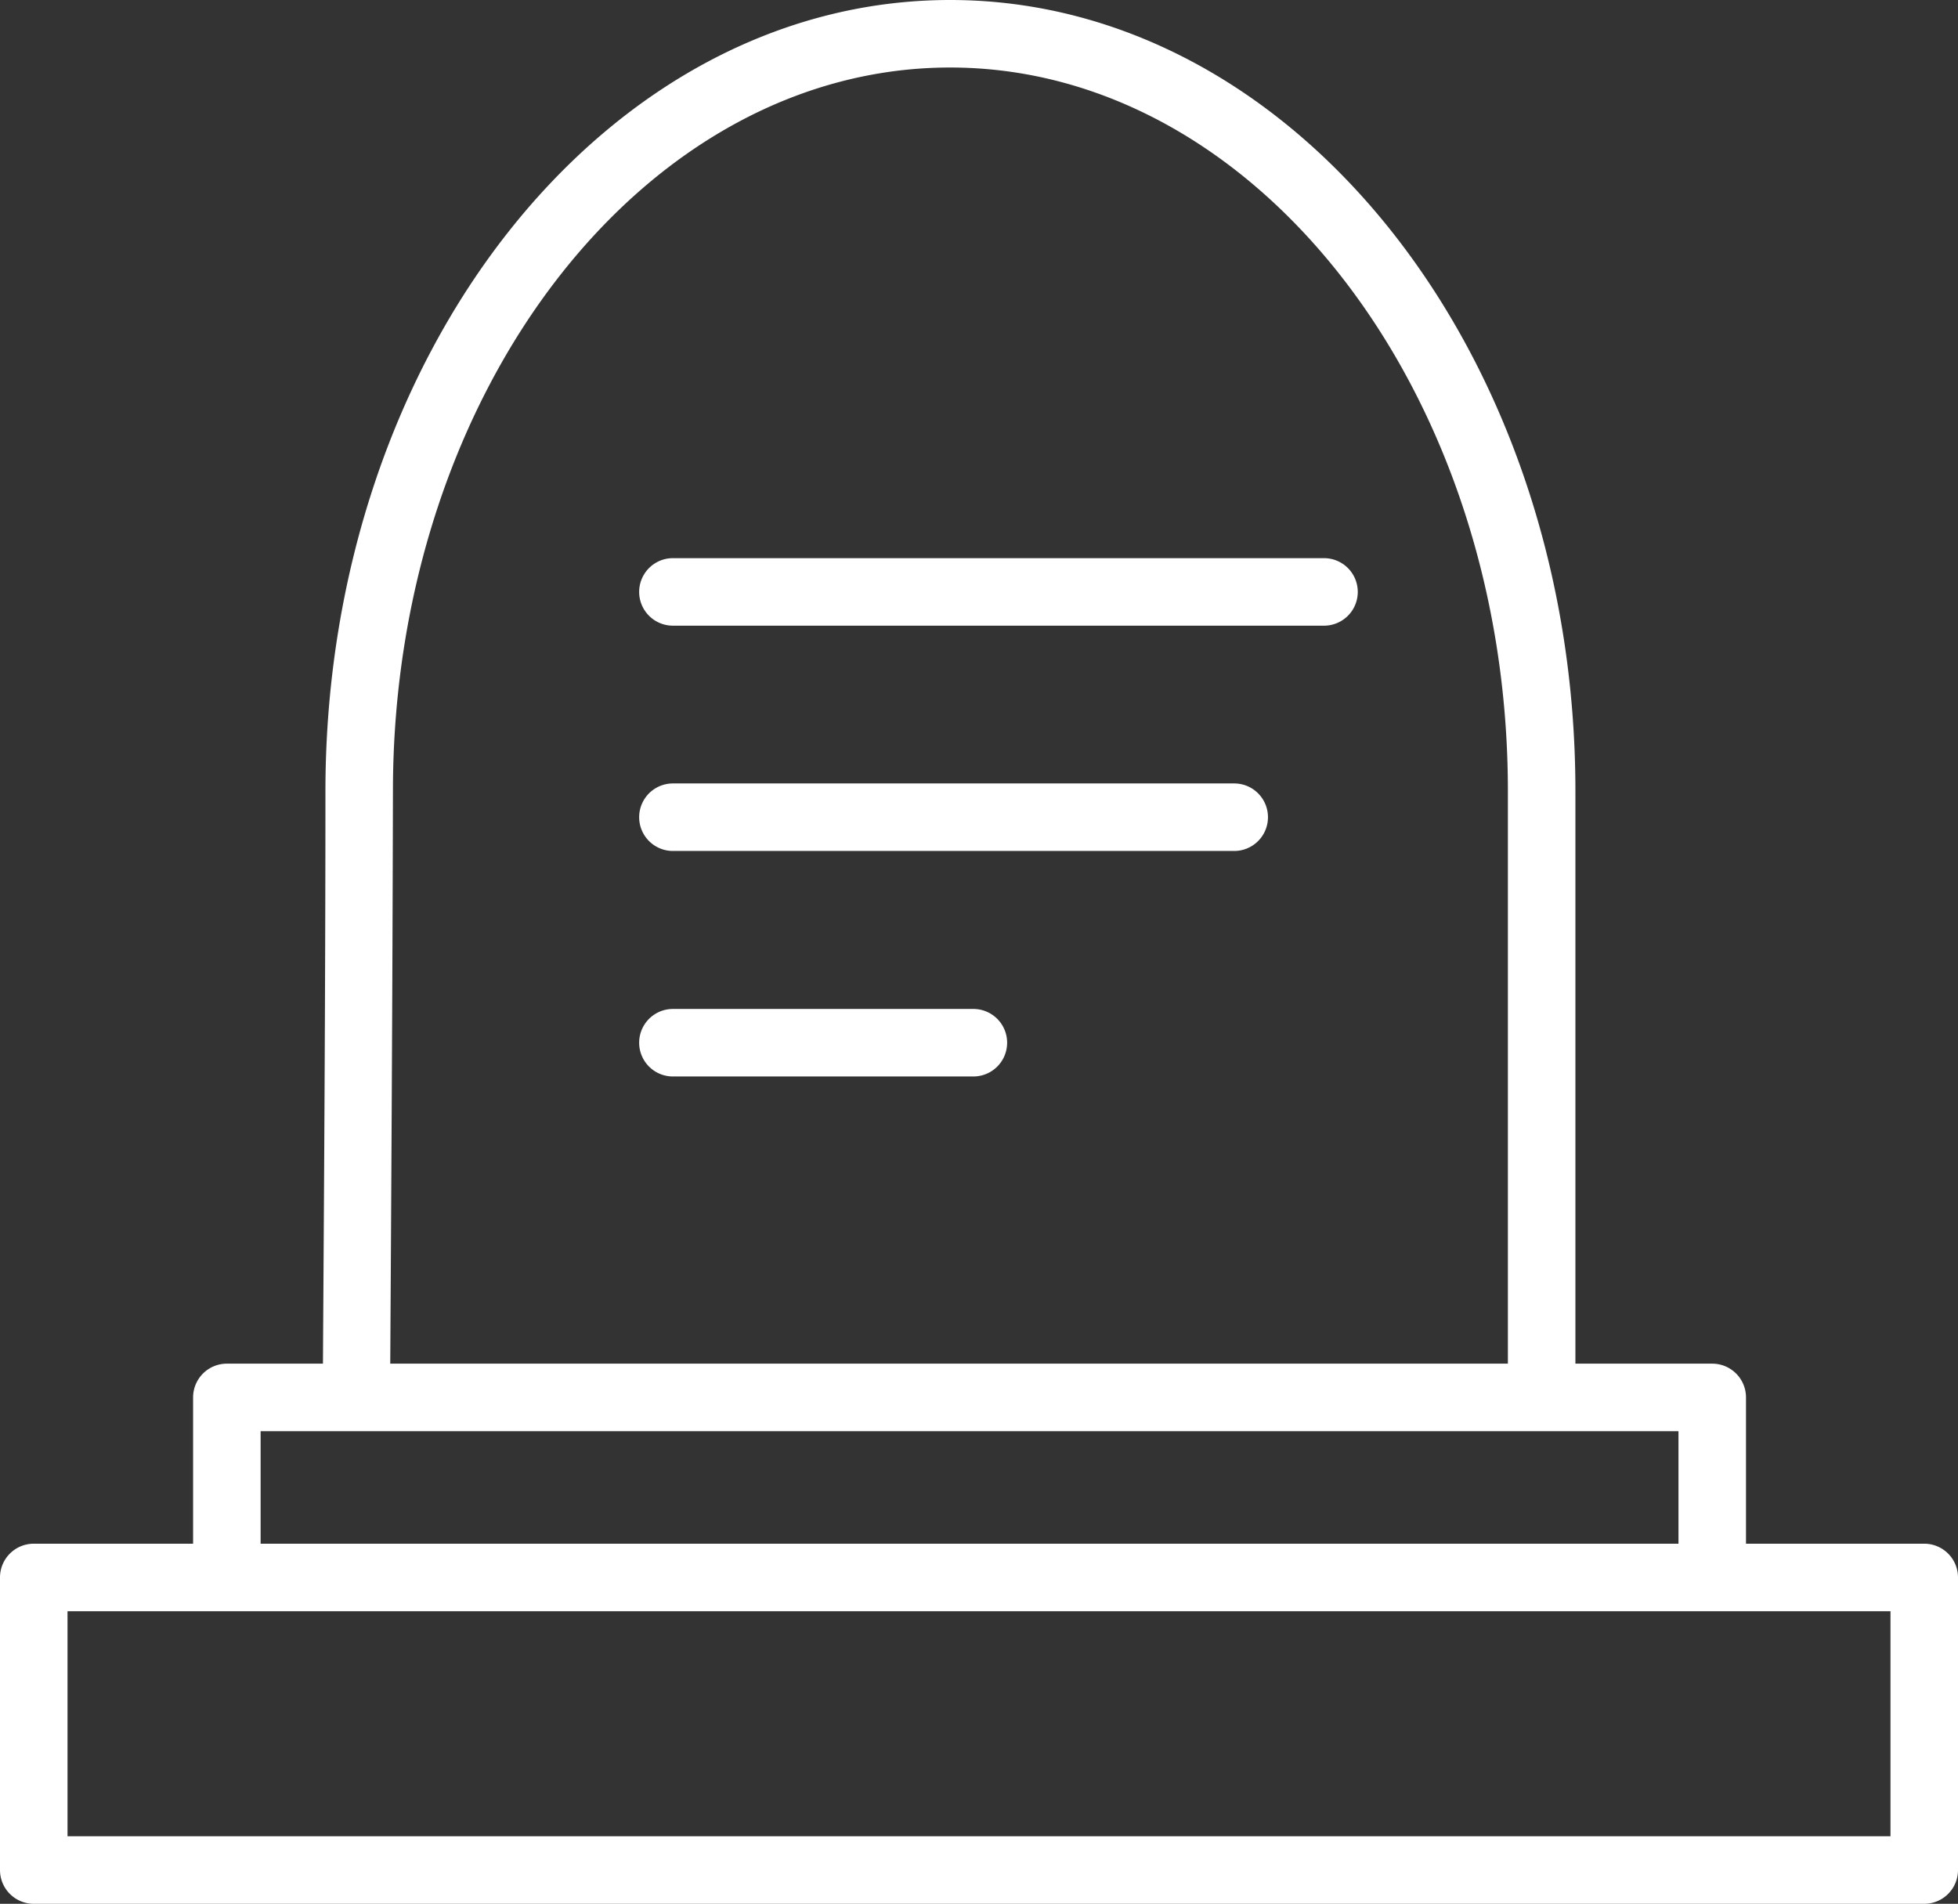
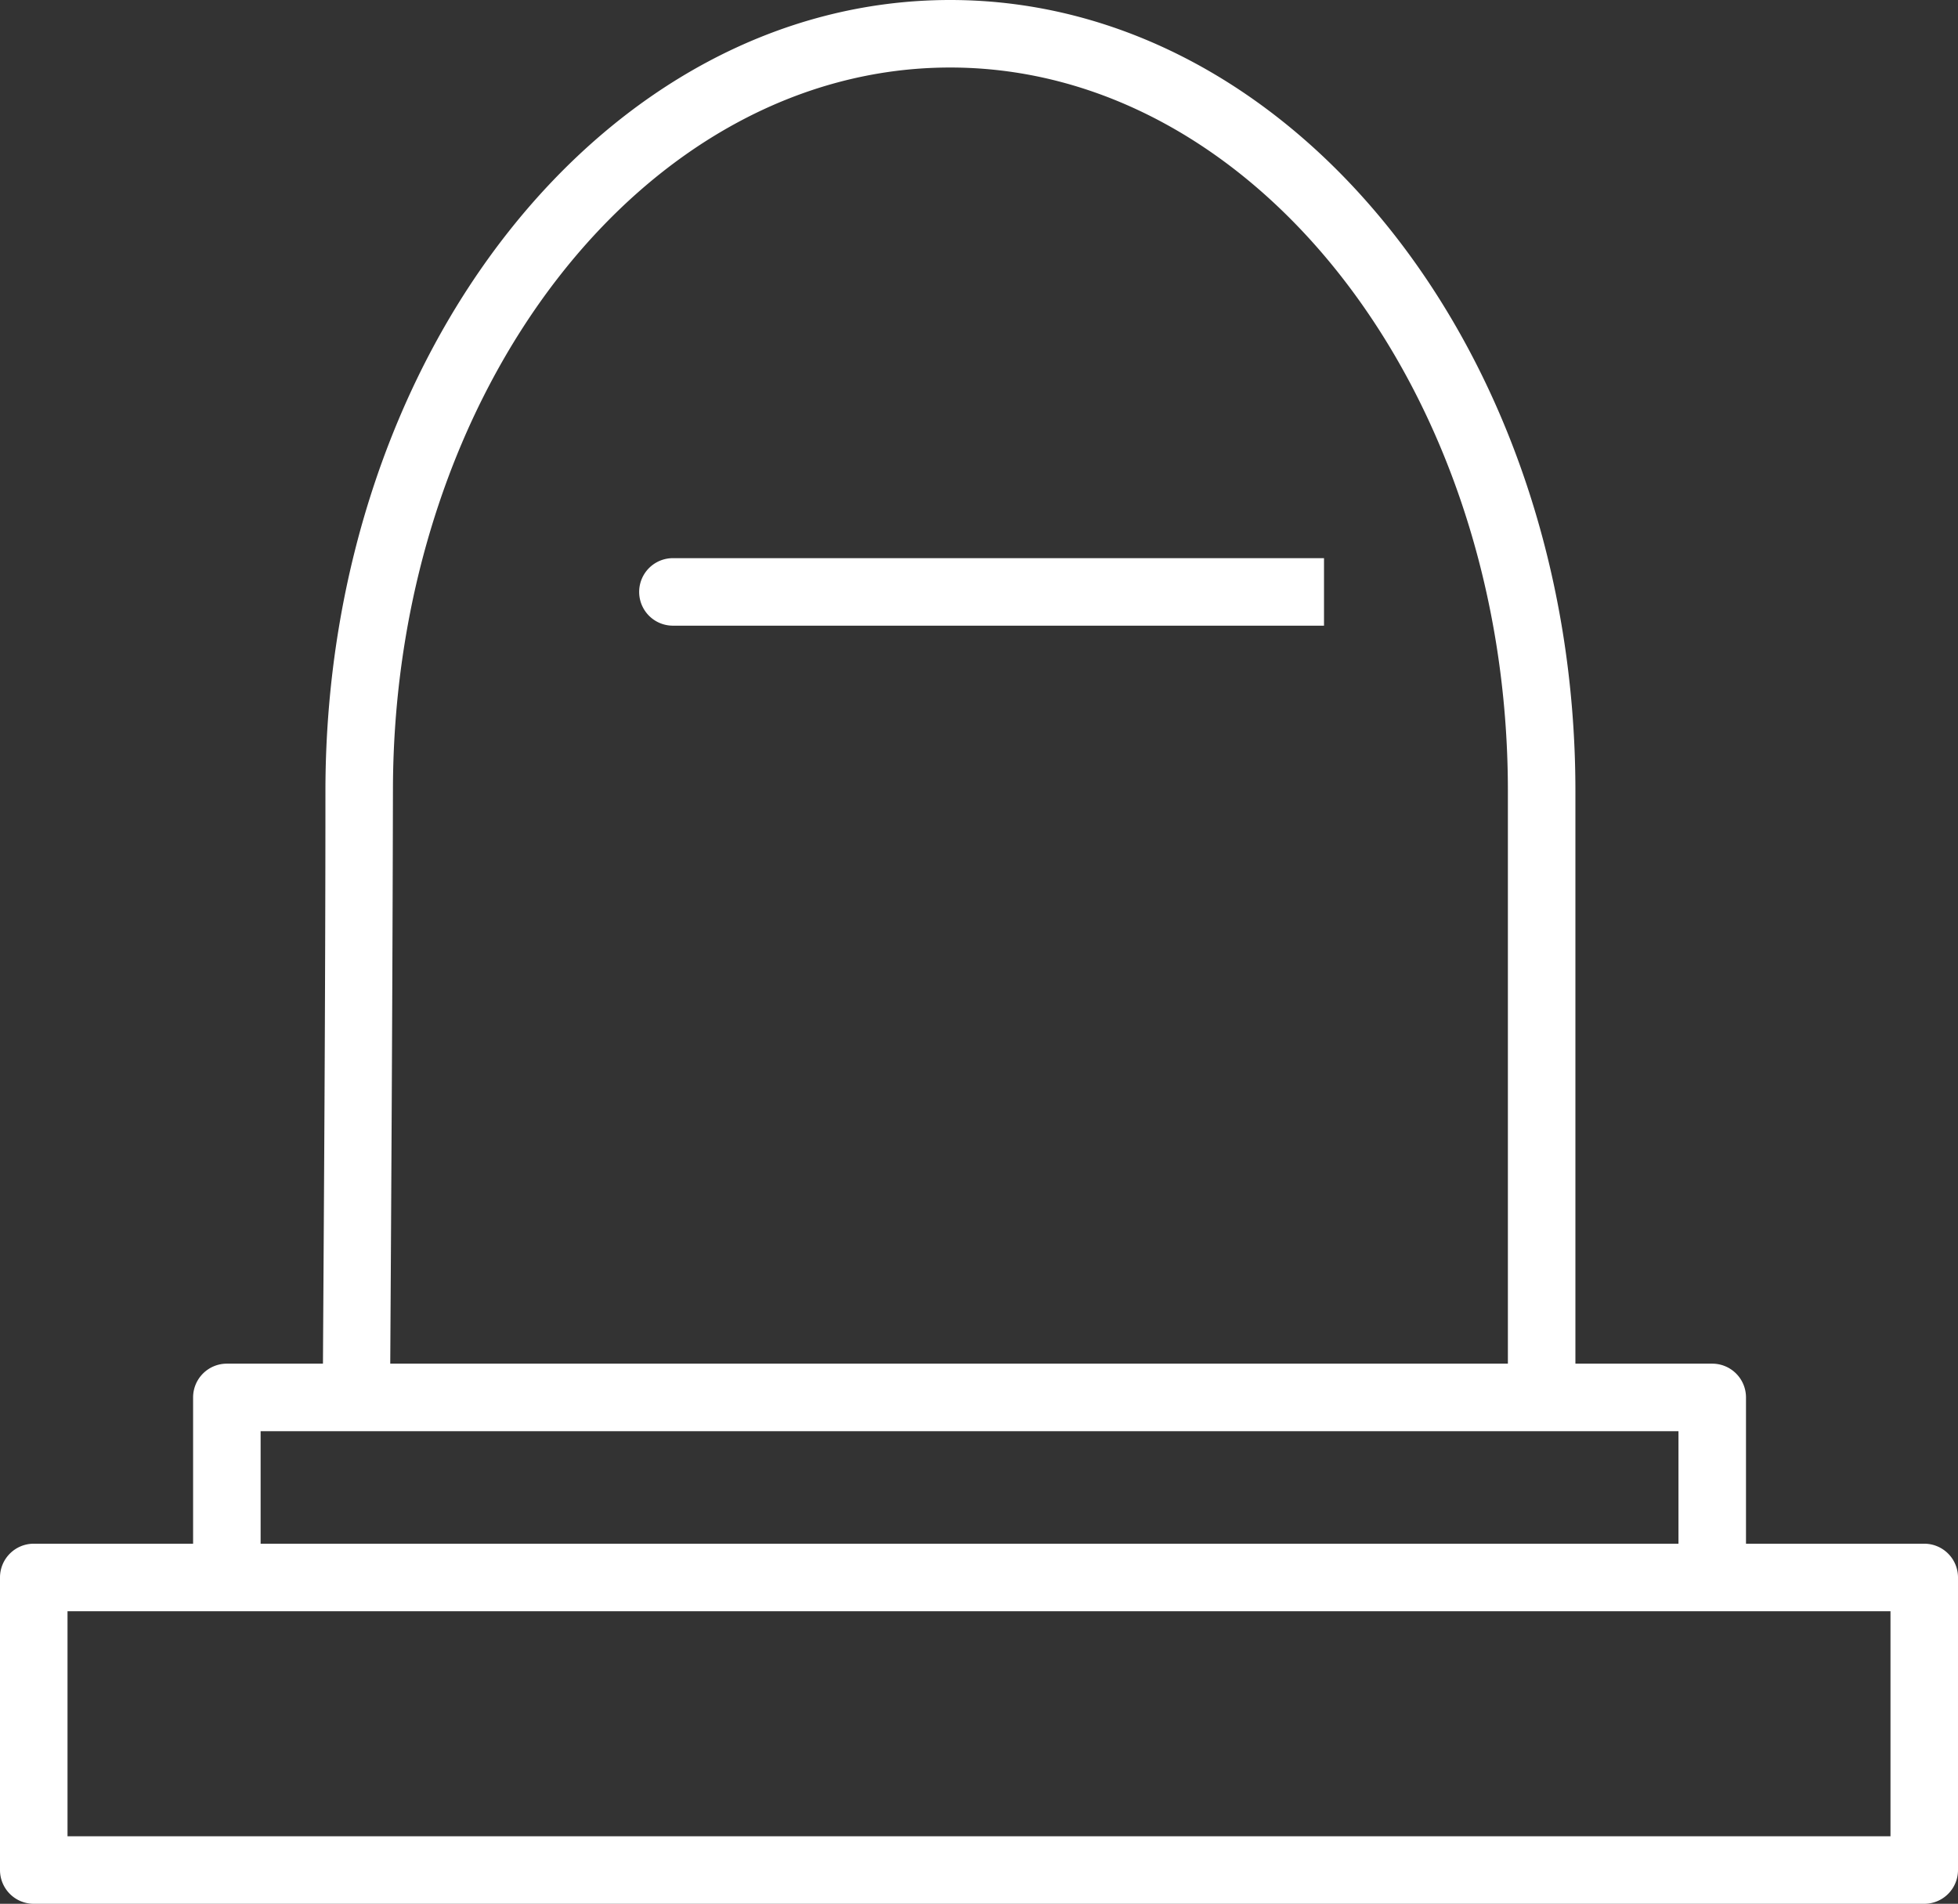
<svg xmlns="http://www.w3.org/2000/svg" id="Layer_1" data-name="Layer 1" viewBox="0 0 87 84.59">
  <rect x="0" y="0" width="87" height="84.59" fill="#333333" stroke="none" />
  <defs>
    <style>.cls-1{fill:#fff;}</style>
  </defs>
  <title>Powell River Cemetery</title>
  <path class="cls-1" d="M76.08,60.59H70V35.14C70,15.77,57.54,0,42.22,0S14.53,15.7,14.46,35c0,9.39-.07,18.87-.11,25.59H10.08a1.5,1.5,0,0,0-1.5,1.5v6.5H1.5A1.5,1.5,0,0,0,0,70.09v13a1.5,1.5,0,0,0,1.5,1.5h84a1.5,1.5,0,0,0,1.5-1.5v-13a1.5,1.5,0,0,0-1.5-1.5H77.58v-6.5A1.5,1.5,0,0,0,76.08,60.59ZM17.46,35C17.52,17.36,28.63,3,42.22,3S67,17.42,67,35.14V60.59H17.34C17.38,53.86,17.44,44.39,17.46,35ZM11.58,63.59h63v5h-63ZM84,81.59H3v-10H84Z" />
-   <path class="cls-1" d="M58.83,24.8H29.9a1.5,1.5,0,0,0,0,3H58.83a1.5,1.5,0,0,0,0-3Z" />
-   <path class="cls-1" d="M54.84,34.81H29.9a1.5,1.5,0,0,0,0,3H54.84a1.5,1.5,0,0,0,0-3Z" />
-   <path class="cls-1" d="M43.25,44.83H29.9a1.5,1.5,0,1,0,0,3H43.25a1.5,1.5,0,0,0,0-3Z" />
+   <path class="cls-1" d="M58.83,24.8H29.9a1.5,1.5,0,0,0,0,3H58.83Z" />
</svg>